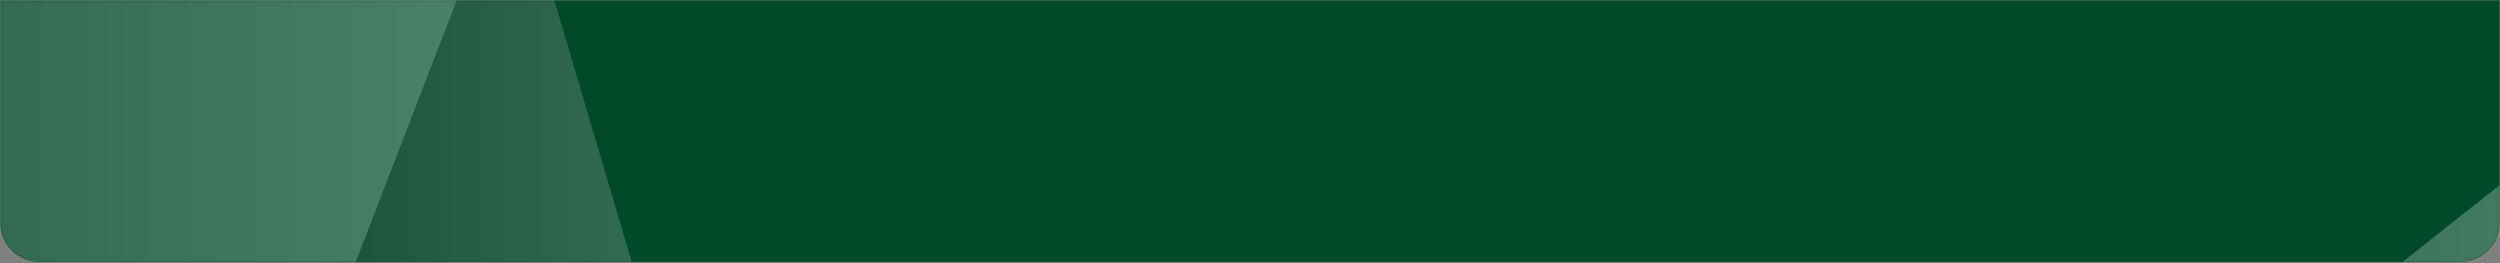
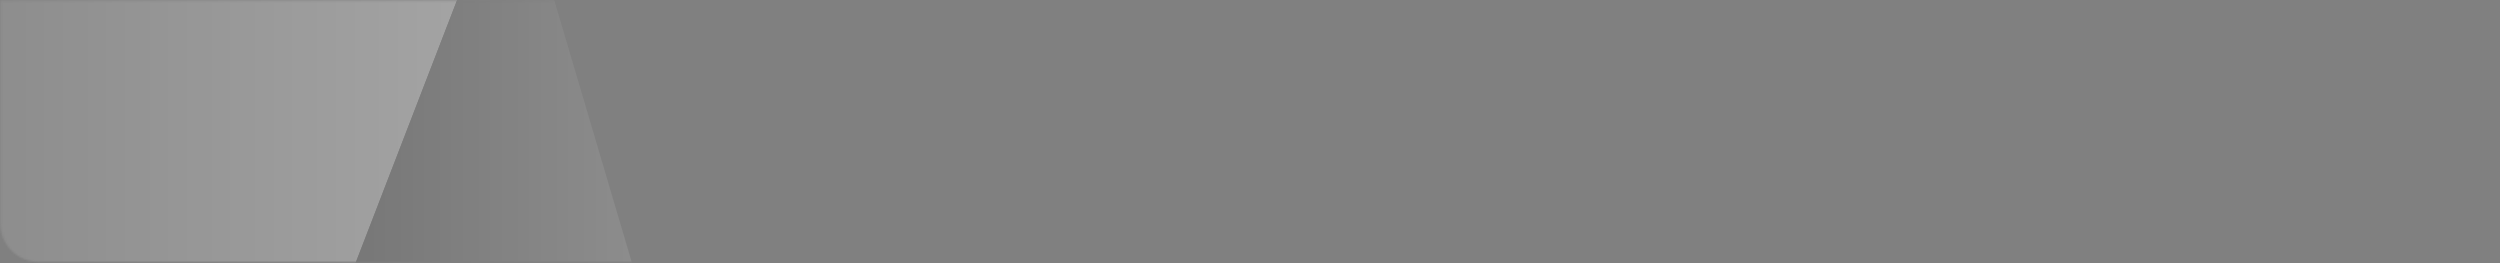
<svg xmlns="http://www.w3.org/2000/svg" width="1300" height="137" fill="none">
  <rect width="100%" height="100%" fill="#808080" stroke="none" />
-   <path fill="#004F2D" d="M.178.21H1299.82v116c0 11.045-8.95 20-20 20H20.178c-11.045 0-20-8.955-20-20V.21Z" />
  <g opacity=".3">
    <mask id="a" width="1300" height="137" x="0" y="0" maskUnits="userSpaceOnUse" style="mask-type:alpha">
      <path fill="#004F2D" d="M.178.21H1299.82v116c0 11.045-8.95 20-20 20H20.178c-11.045 0-20-8.955-20-20V.21Z" />
    </mask>
    <g mask="url(#a)" style="mix-blend-mode:soft-light">
      <mask id="b" width="1486" height="1486" x="-119" y="-528" maskUnits="userSpaceOnUse" style="mask-type:luminance">
        <path fill="#fff" d="M1366.6-527.426H-118.423V957.593H1366.6V-527.426Z" />
      </mask>
      <g mask="url(#b)">
-         <path fill="url(#c)" d="M1349.52 463.368 503.043 726.553 1418.16 2.627l-68.64 460.741Z" />
-         <path fill="url(#d)" fill-opacity=".2" d="M503.042 726.553 266.309-74.051 1418.16 2.627 503.042 726.553Z" />
-         <path fill="url(#e)" d="M266.309-209.327v135.275L1418.16 2.629 963.782-209.328H266.309Z" />
-         <path fill="url(#f)" d="M-227.58-209.327-556.394 57.541 266.31-74.052-76.567-209.327H-227.58Z" />
        <path fill="url(#g)" d="M-13.282 649.875-556.394 57.541 266.31-74.05-13.282 649.875Z" />
        <path fill="url(#h)" d="m503.042 726.553-516.325-76.679L266.31-74.051l236.733 800.604Z" />
        <path fill="url(#i)" d="M963.786-209.327 1418.16 2.627l-8.37-211.954H963.786Z" />
      </g>
    </g>
  </g>
  <defs>
    <linearGradient id="c" x1="1418.16" x2="503.043" y1="364.59" y2="364.59" gradientUnits="userSpaceOnUse">
      <stop stop-color="#fff" />
      <stop offset="1" />
    </linearGradient>
    <linearGradient id="d" x1="-38711.5" x2="-123.781" y1="326.419" y2="326.419" gradientUnits="userSpaceOnUse">
      <stop stop-color="#fff" />
      <stop offset="1" />
    </linearGradient>
    <linearGradient id="e" x1="-38711.5" x2="266.309" y1="-103.182" y2="-103.182" gradientUnits="userSpaceOnUse">
      <stop stop-color="#fff" />
      <stop offset="1" />
    </linearGradient>
    <linearGradient id="f" x1="266.645" x2="-556.394" y1="-75.726" y2="-75.726" gradientUnits="userSpaceOnUse">
      <stop stop-color="#fff" />
      <stop offset="1" />
    </linearGradient>
    <linearGradient id="g" x1="266.645" x2="-556.394" y1="287.912" y2="287.912" gradientUnits="userSpaceOnUse">
      <stop stop-color="#fff" />
      <stop offset="1" />
    </linearGradient>
    <linearGradient id="h" x1="503.042" x2="-13.283" y1="326.418" y2="326.418" gradientUnits="userSpaceOnUse">
      <stop stop-color="#fff" />
      <stop offset="1" />
    </linearGradient>
    <linearGradient id="i" x1="1949.89" x2="-970.925" y1="-103.183" y2="-103.183" gradientUnits="userSpaceOnUse">
      <stop stop-color="#fff" />
      <stop offset="1" />
    </linearGradient>
  </defs>
</svg>